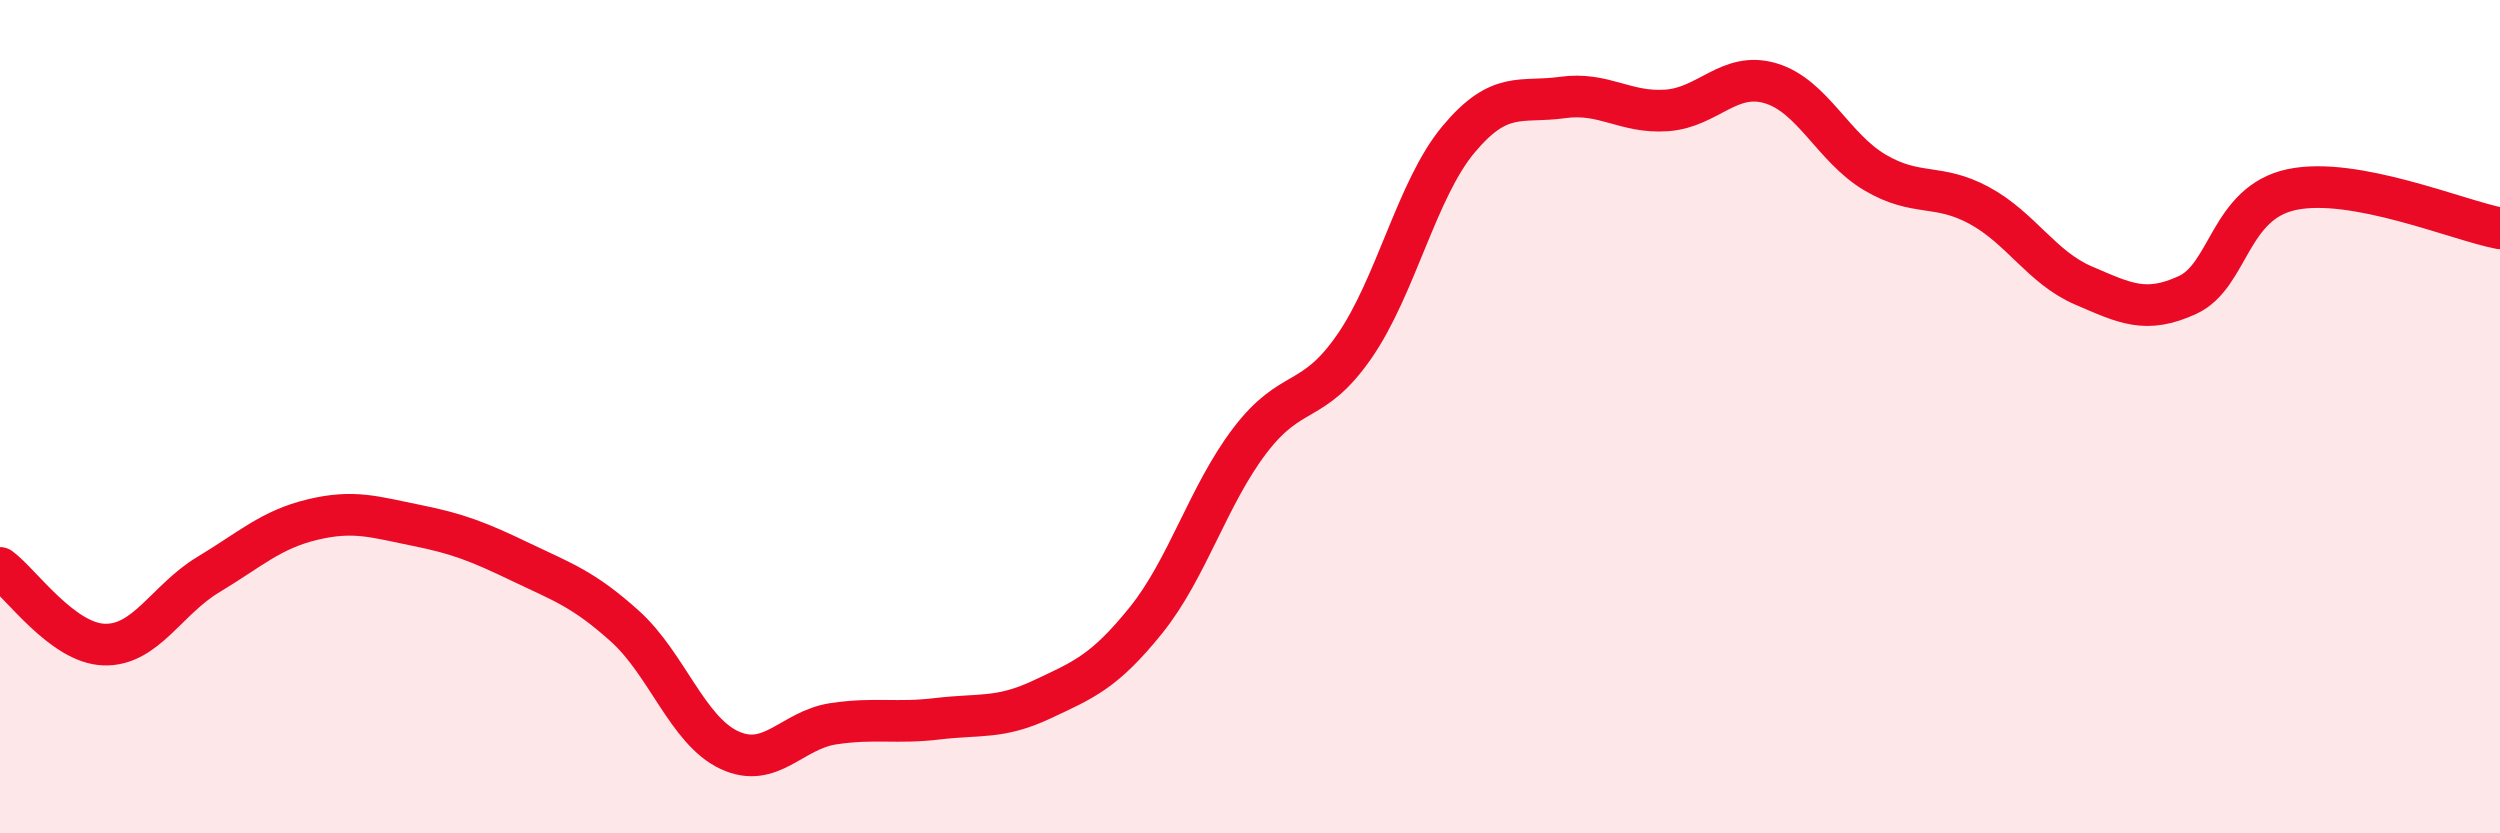
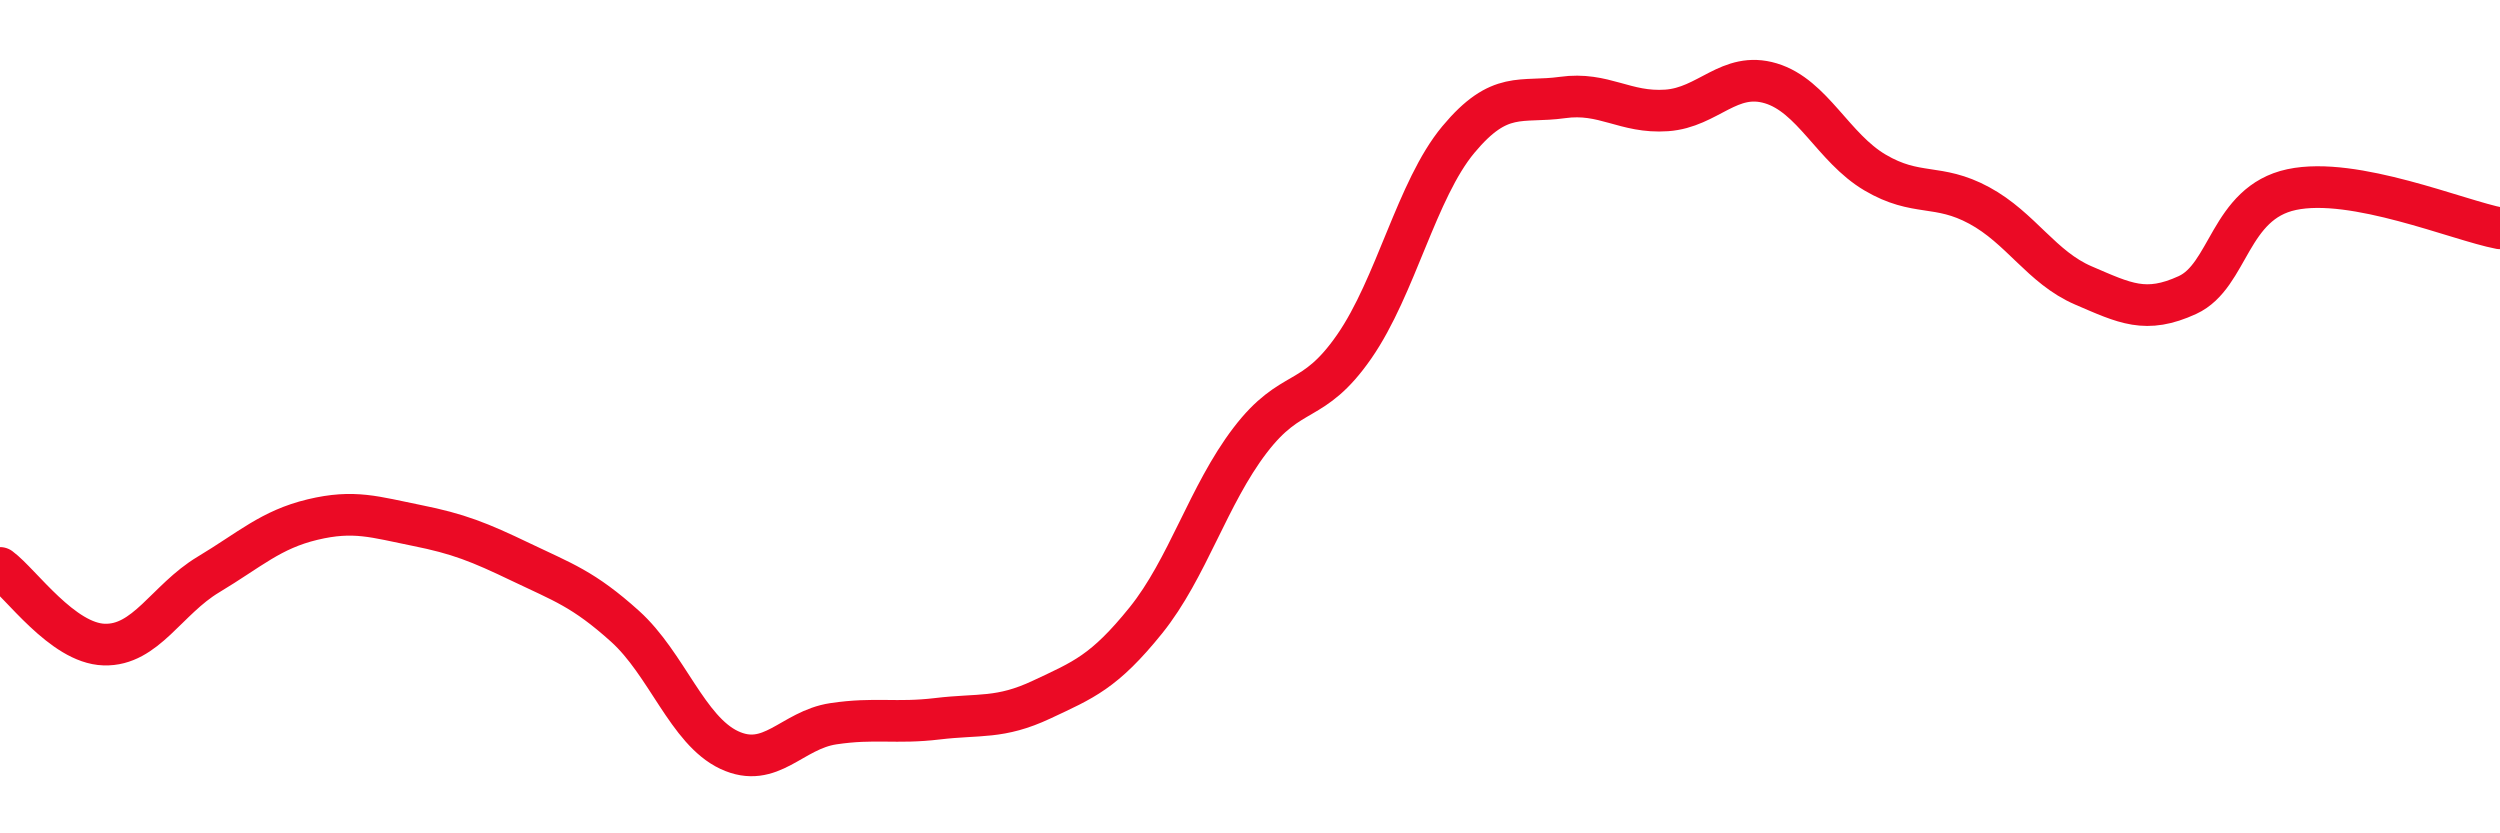
<svg xmlns="http://www.w3.org/2000/svg" width="60" height="20" viewBox="0 0 60 20">
-   <path d="M 0,13.63 C 0.5,14 1.5,15.44 2.5,15.47 C 3.5,15.5 4,14.39 5,13.79 C 6,13.19 6.5,12.71 7.5,12.47 C 8.5,12.23 9,12.41 10,12.61 C 11,12.81 11.5,13.01 12.5,13.49 C 13.5,13.97 14,14.13 15,15.03 C 16,15.93 16.5,17.53 17.5,18 C 18.5,18.47 19,17.52 20,17.37 C 21,17.22 21.5,17.37 22.5,17.25 C 23.5,17.13 24,17.26 25,16.79 C 26,16.32 26.5,16.13 27.5,14.89 C 28.5,13.65 29,11.88 30,10.57 C 31,9.26 31.5,9.76 32.5,8.32 C 33.5,6.88 34,4.55 35,3.35 C 36,2.15 36.5,2.48 37.5,2.34 C 38.5,2.2 39,2.72 40,2.65 C 41,2.58 41.5,1.7 42.5,2 C 43.5,2.3 44,3.55 45,4.14 C 46,4.73 46.5,4.39 47.5,4.93 C 48.5,5.47 49,6.42 50,6.85 C 51,7.28 51.5,7.54 52.5,7.08 C 53.5,6.62 53.5,4.87 55,4.55 C 56.5,4.23 59,5.29 60,5.48L60 20L0 20Z" fill="#EB0A25" opacity="0.1" stroke-linecap="round" stroke-linejoin="round" />
  <path d="M 0,13.63 C 0.5,14 1.5,15.44 2.5,15.47 C 3.5,15.5 4,14.39 5,13.79 C 6,13.19 6.5,12.71 7.5,12.47 C 8.5,12.23 9,12.41 10,12.61 C 11,12.81 11.5,13.01 12.5,13.49 C 13.5,13.97 14,14.13 15,15.03 C 16,15.93 16.5,17.53 17.5,18 C 18.5,18.47 19,17.52 20,17.37 C 21,17.22 21.5,17.37 22.5,17.25 C 23.5,17.13 24,17.26 25,16.79 C 26,16.32 26.5,16.13 27.5,14.89 C 28.5,13.65 29,11.88 30,10.57 C 31,9.26 31.5,9.76 32.5,8.32 C 33.5,6.88 34,4.55 35,3.35 C 36,2.15 36.5,2.48 37.5,2.34 C 38.5,2.2 39,2.72 40,2.65 C 41,2.58 41.5,1.7 42.5,2 C 43.5,2.3 44,3.55 45,4.14 C 46,4.73 46.5,4.39 47.5,4.93 C 48.5,5.47 49,6.42 50,6.85 C 51,7.28 51.5,7.54 52.5,7.08 C 53.5,6.62 53.5,4.87 55,4.55 C 56.5,4.23 59,5.29 60,5.48" stroke="#EB0A25" stroke-width="1" fill="none" stroke-linecap="round" stroke-linejoin="round" />
</svg>